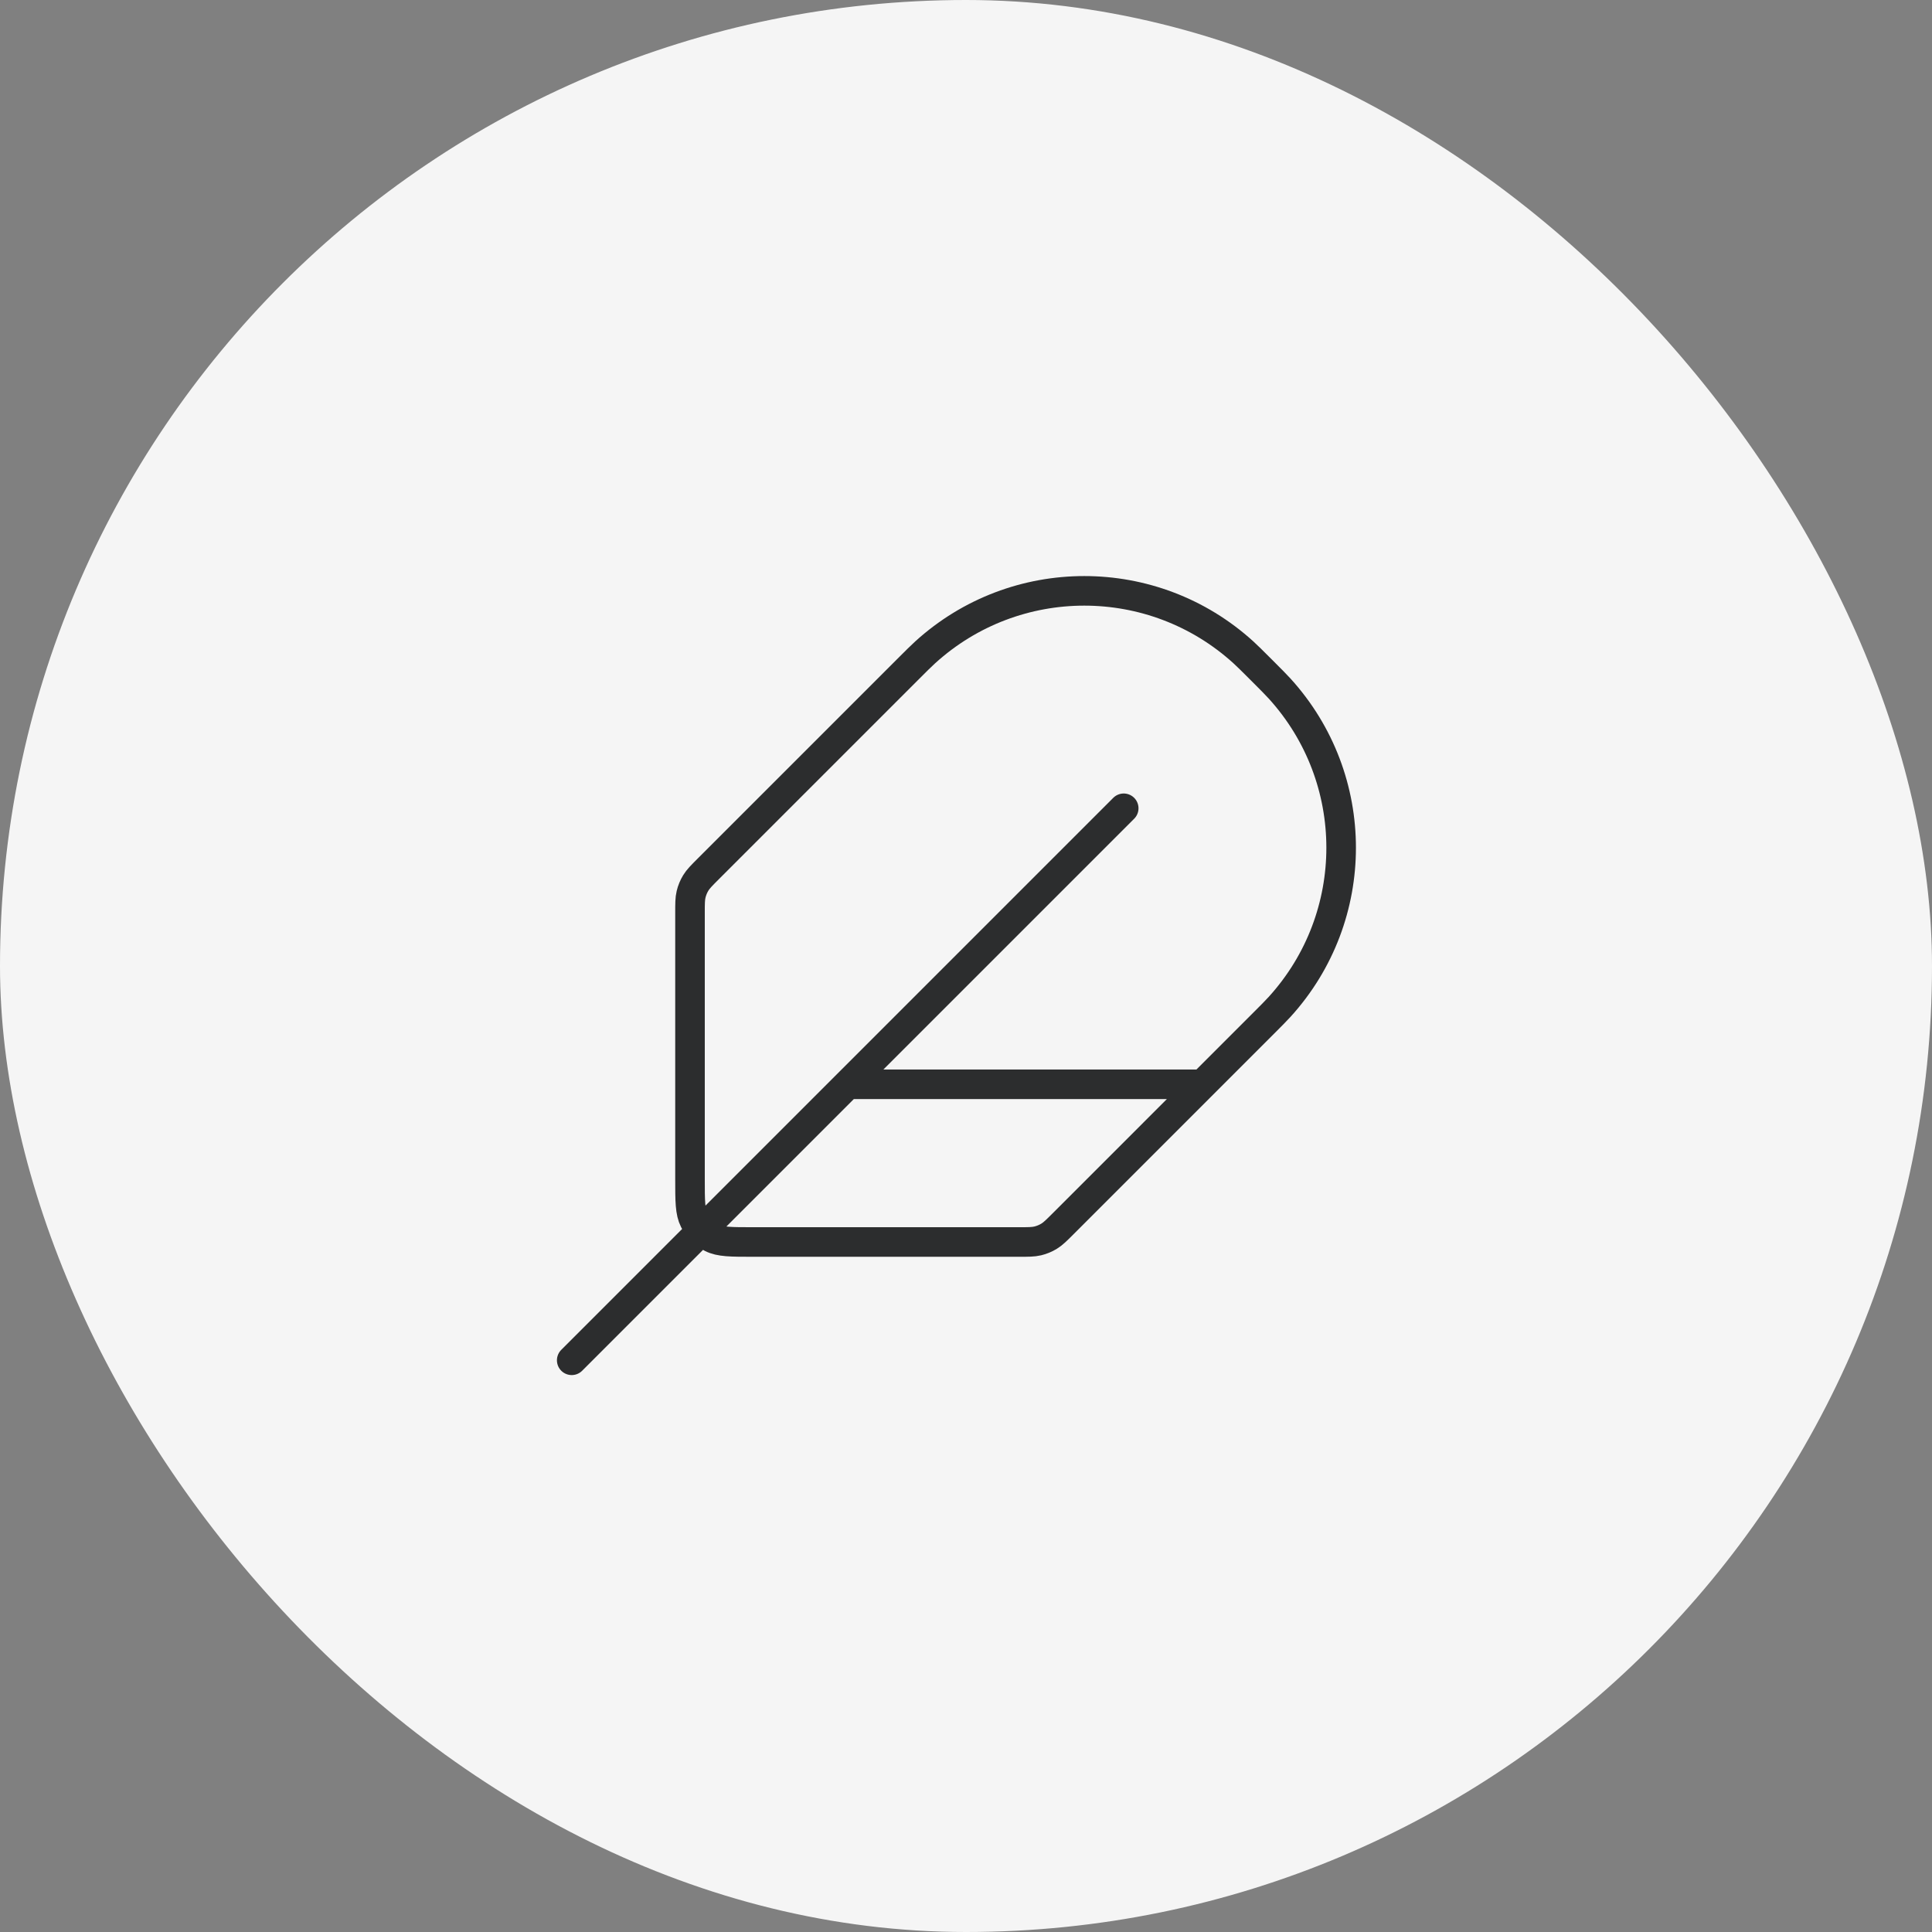
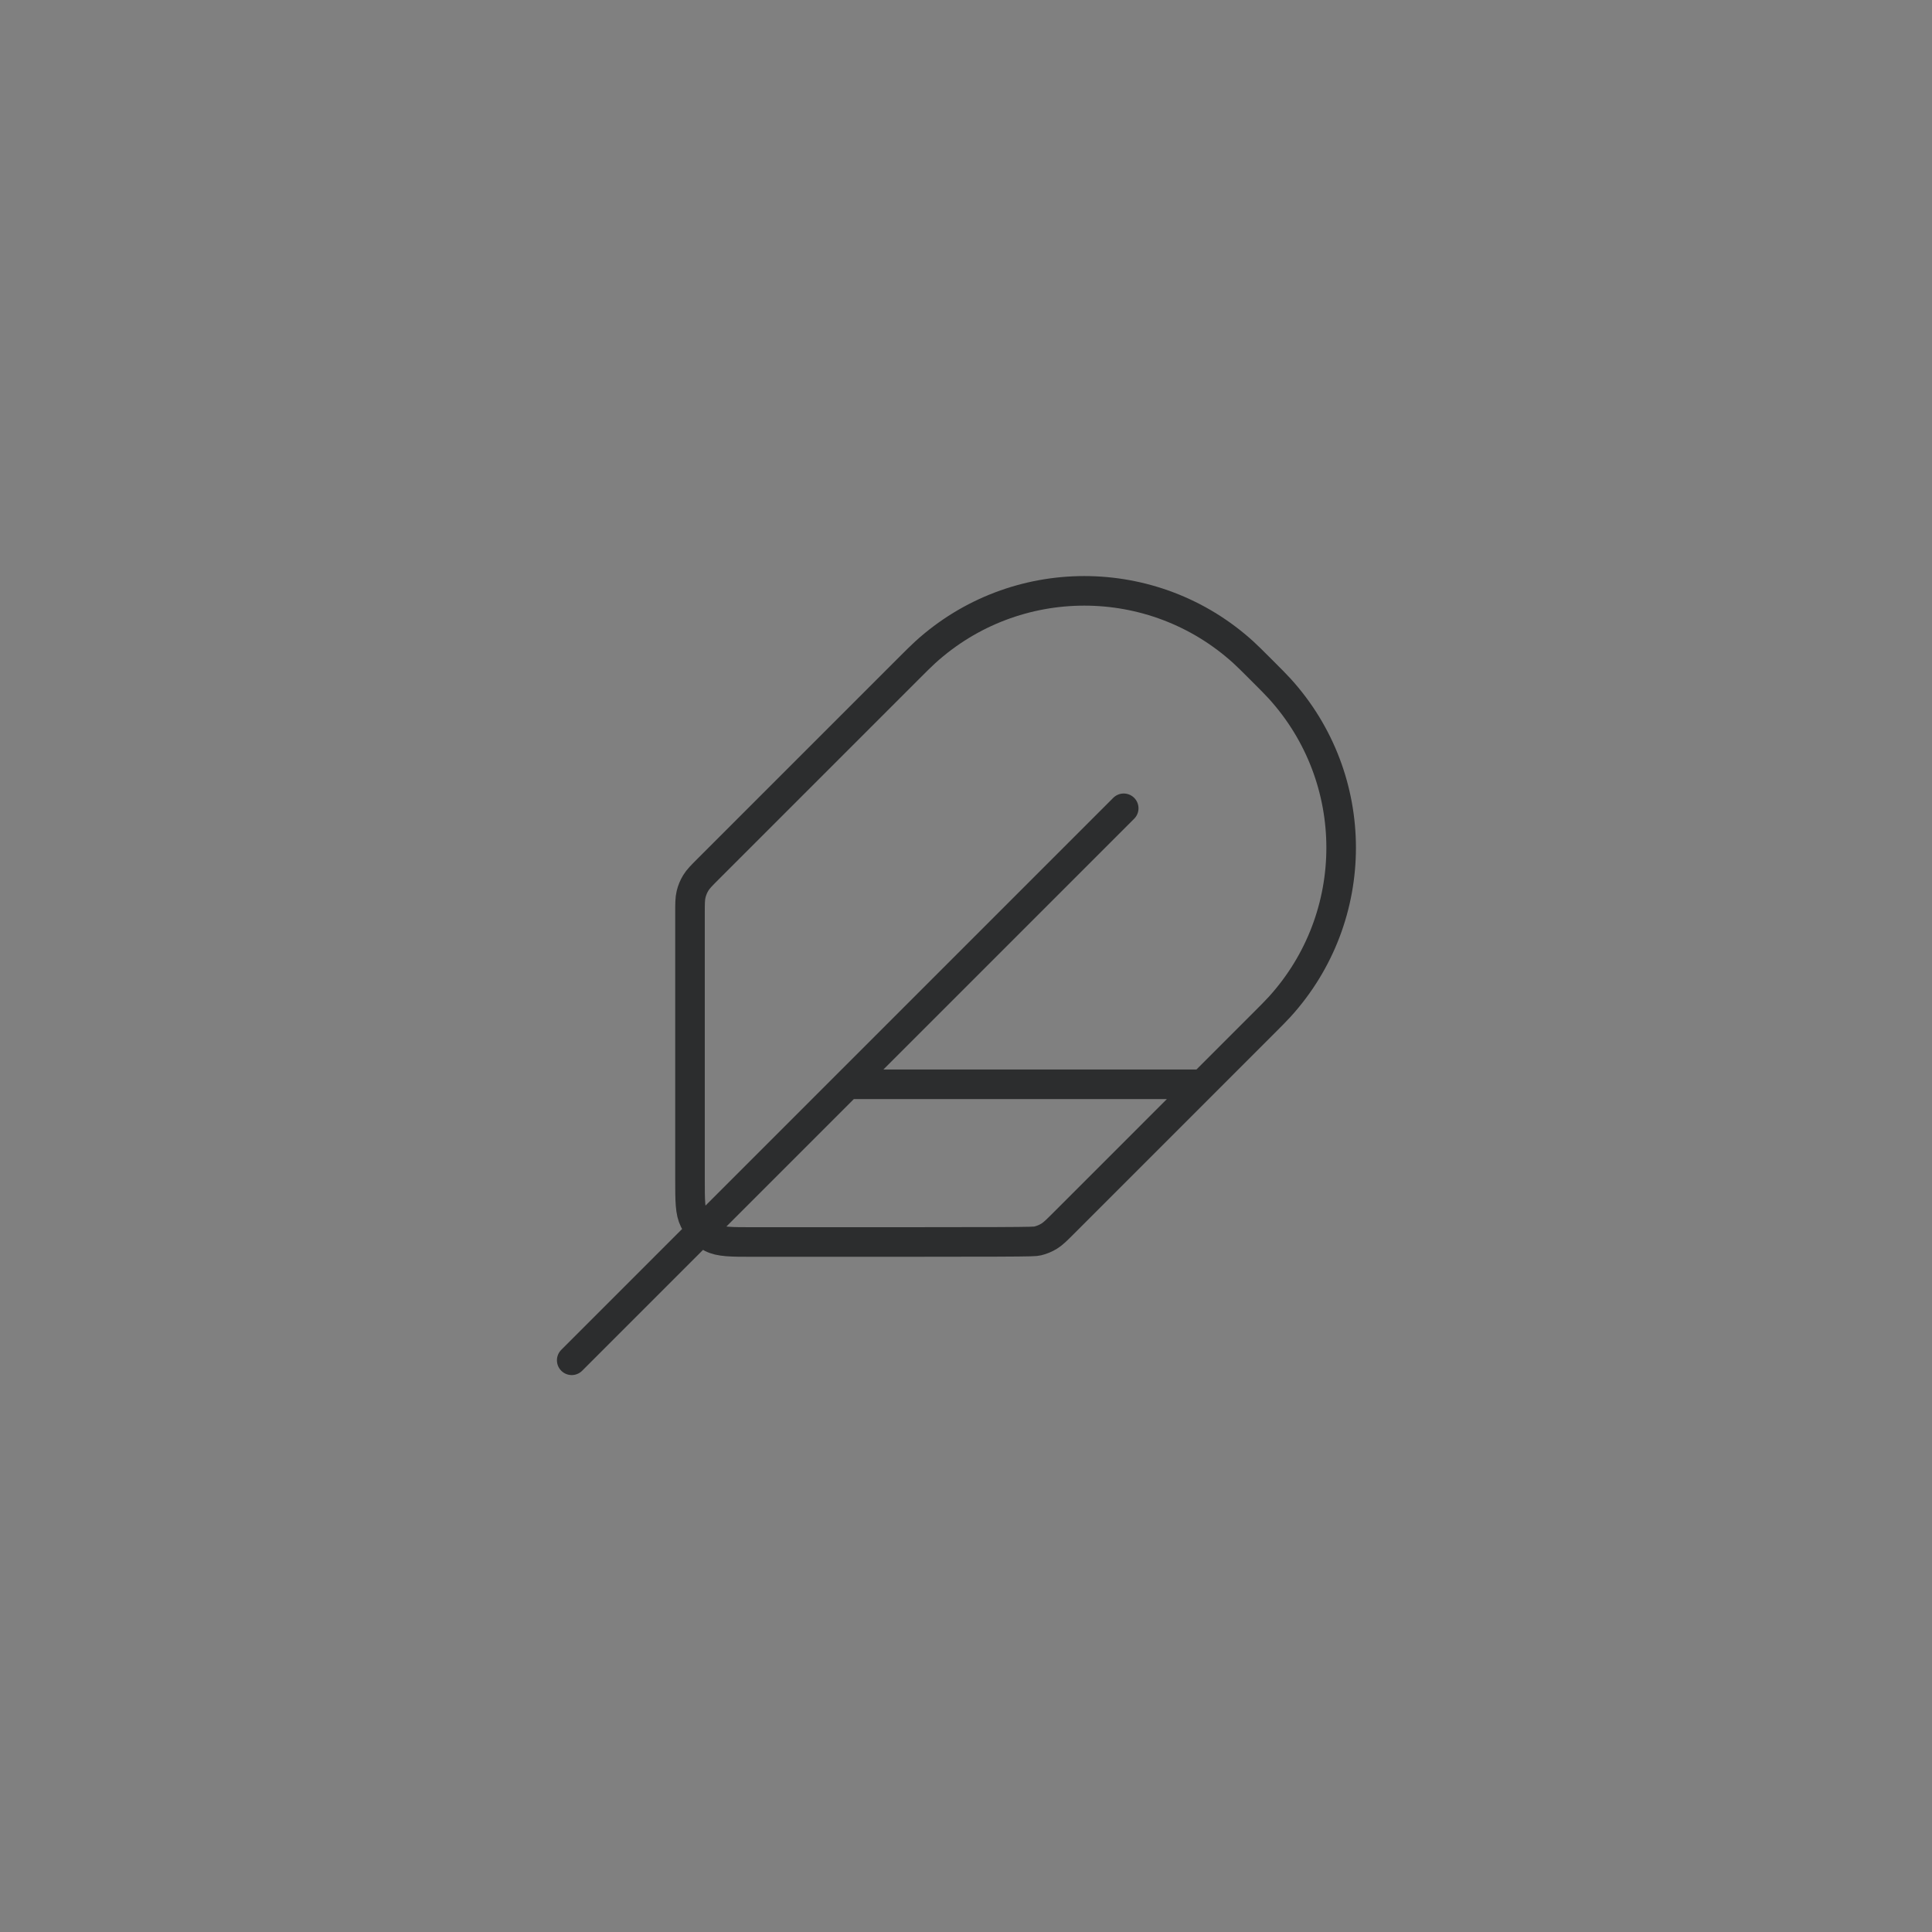
<svg xmlns="http://www.w3.org/2000/svg" width="196" height="196" viewBox="0 0 196 196" fill="none">
  <rect x="0" y="0" width="196" height="196" fill="#808080" stroke="none" />
-   <rect width="196" height="196" rx="98" fill="#F5F5F5" />
-   <path d="M114 82L58 138M122 110H86M76.4 126H103.349C104.327 126 104.817 126 105.277 125.89C105.685 125.792 106.075 125.63 106.433 125.411C106.837 125.163 107.183 124.818 107.875 124.126L128 104C128.956 103.044 129.434 102.567 129.818 102.143C138.139 92.99 138.139 79.011 129.818 69.857C129.434 69.434 128.956 68.956 128 68C127.044 67.044 126.566 66.567 126.143 66.182C116.989 57.861 103.011 57.861 93.857 66.182C93.434 66.567 92.956 67.044 92 68L71.874 88.126C71.183 88.818 70.837 89.163 70.589 89.567C70.37 89.925 70.209 90.315 70.111 90.723C70 91.184 70 91.673 70 92.651V119.6C70 121.84 70 122.961 70.436 123.816C70.82 124.569 71.431 125.181 72.184 125.564C73.04 126 74.16 126 76.4 126Z" stroke="#2C2D2E" stroke-width="3" stroke-linecap="round" stroke-linejoin="round" />
+   <path d="M114 82L58 138M122 110H86M76.4 126C104.327 126 104.817 126 105.277 125.89C105.685 125.792 106.075 125.63 106.433 125.411C106.837 125.163 107.183 124.818 107.875 124.126L128 104C128.956 103.044 129.434 102.567 129.818 102.143C138.139 92.99 138.139 79.011 129.818 69.857C129.434 69.434 128.956 68.956 128 68C127.044 67.044 126.566 66.567 126.143 66.182C116.989 57.861 103.011 57.861 93.857 66.182C93.434 66.567 92.956 67.044 92 68L71.874 88.126C71.183 88.818 70.837 89.163 70.589 89.567C70.37 89.925 70.209 90.315 70.111 90.723C70 91.184 70 91.673 70 92.651V119.6C70 121.84 70 122.961 70.436 123.816C70.82 124.569 71.431 125.181 72.184 125.564C73.04 126 74.16 126 76.4 126Z" stroke="#2C2D2E" stroke-width="3" stroke-linecap="round" stroke-linejoin="round" />
</svg>